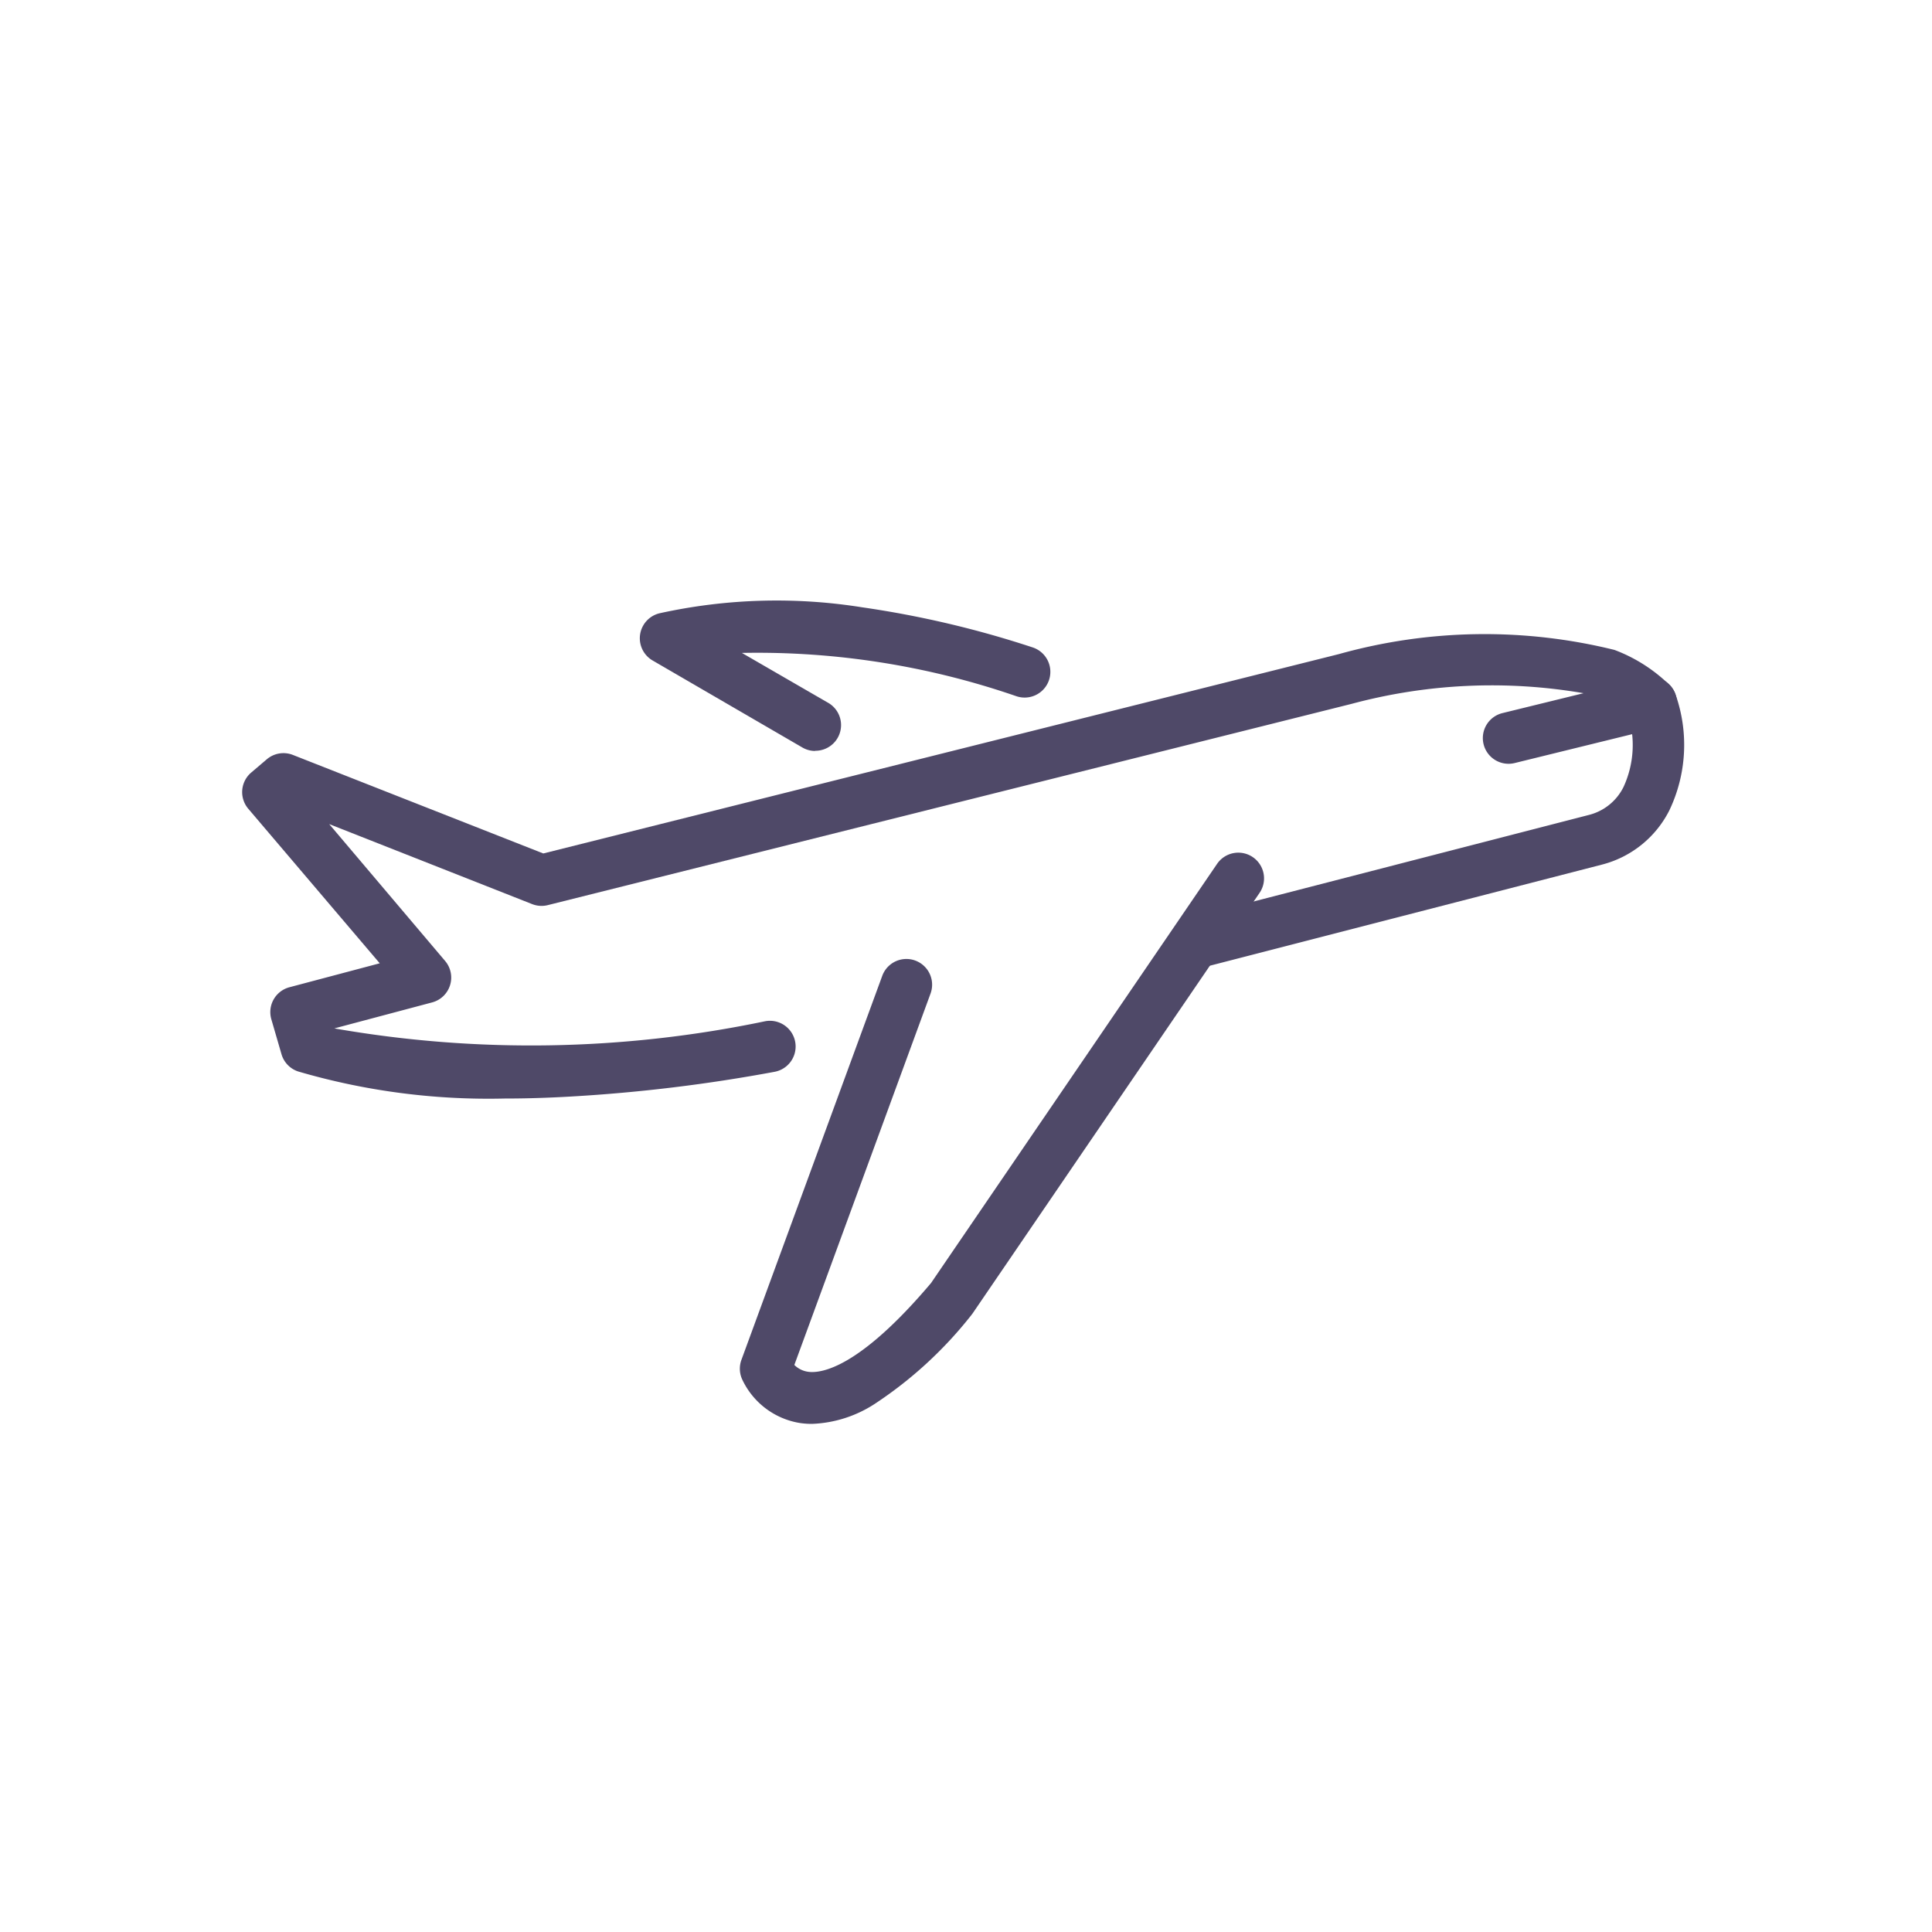
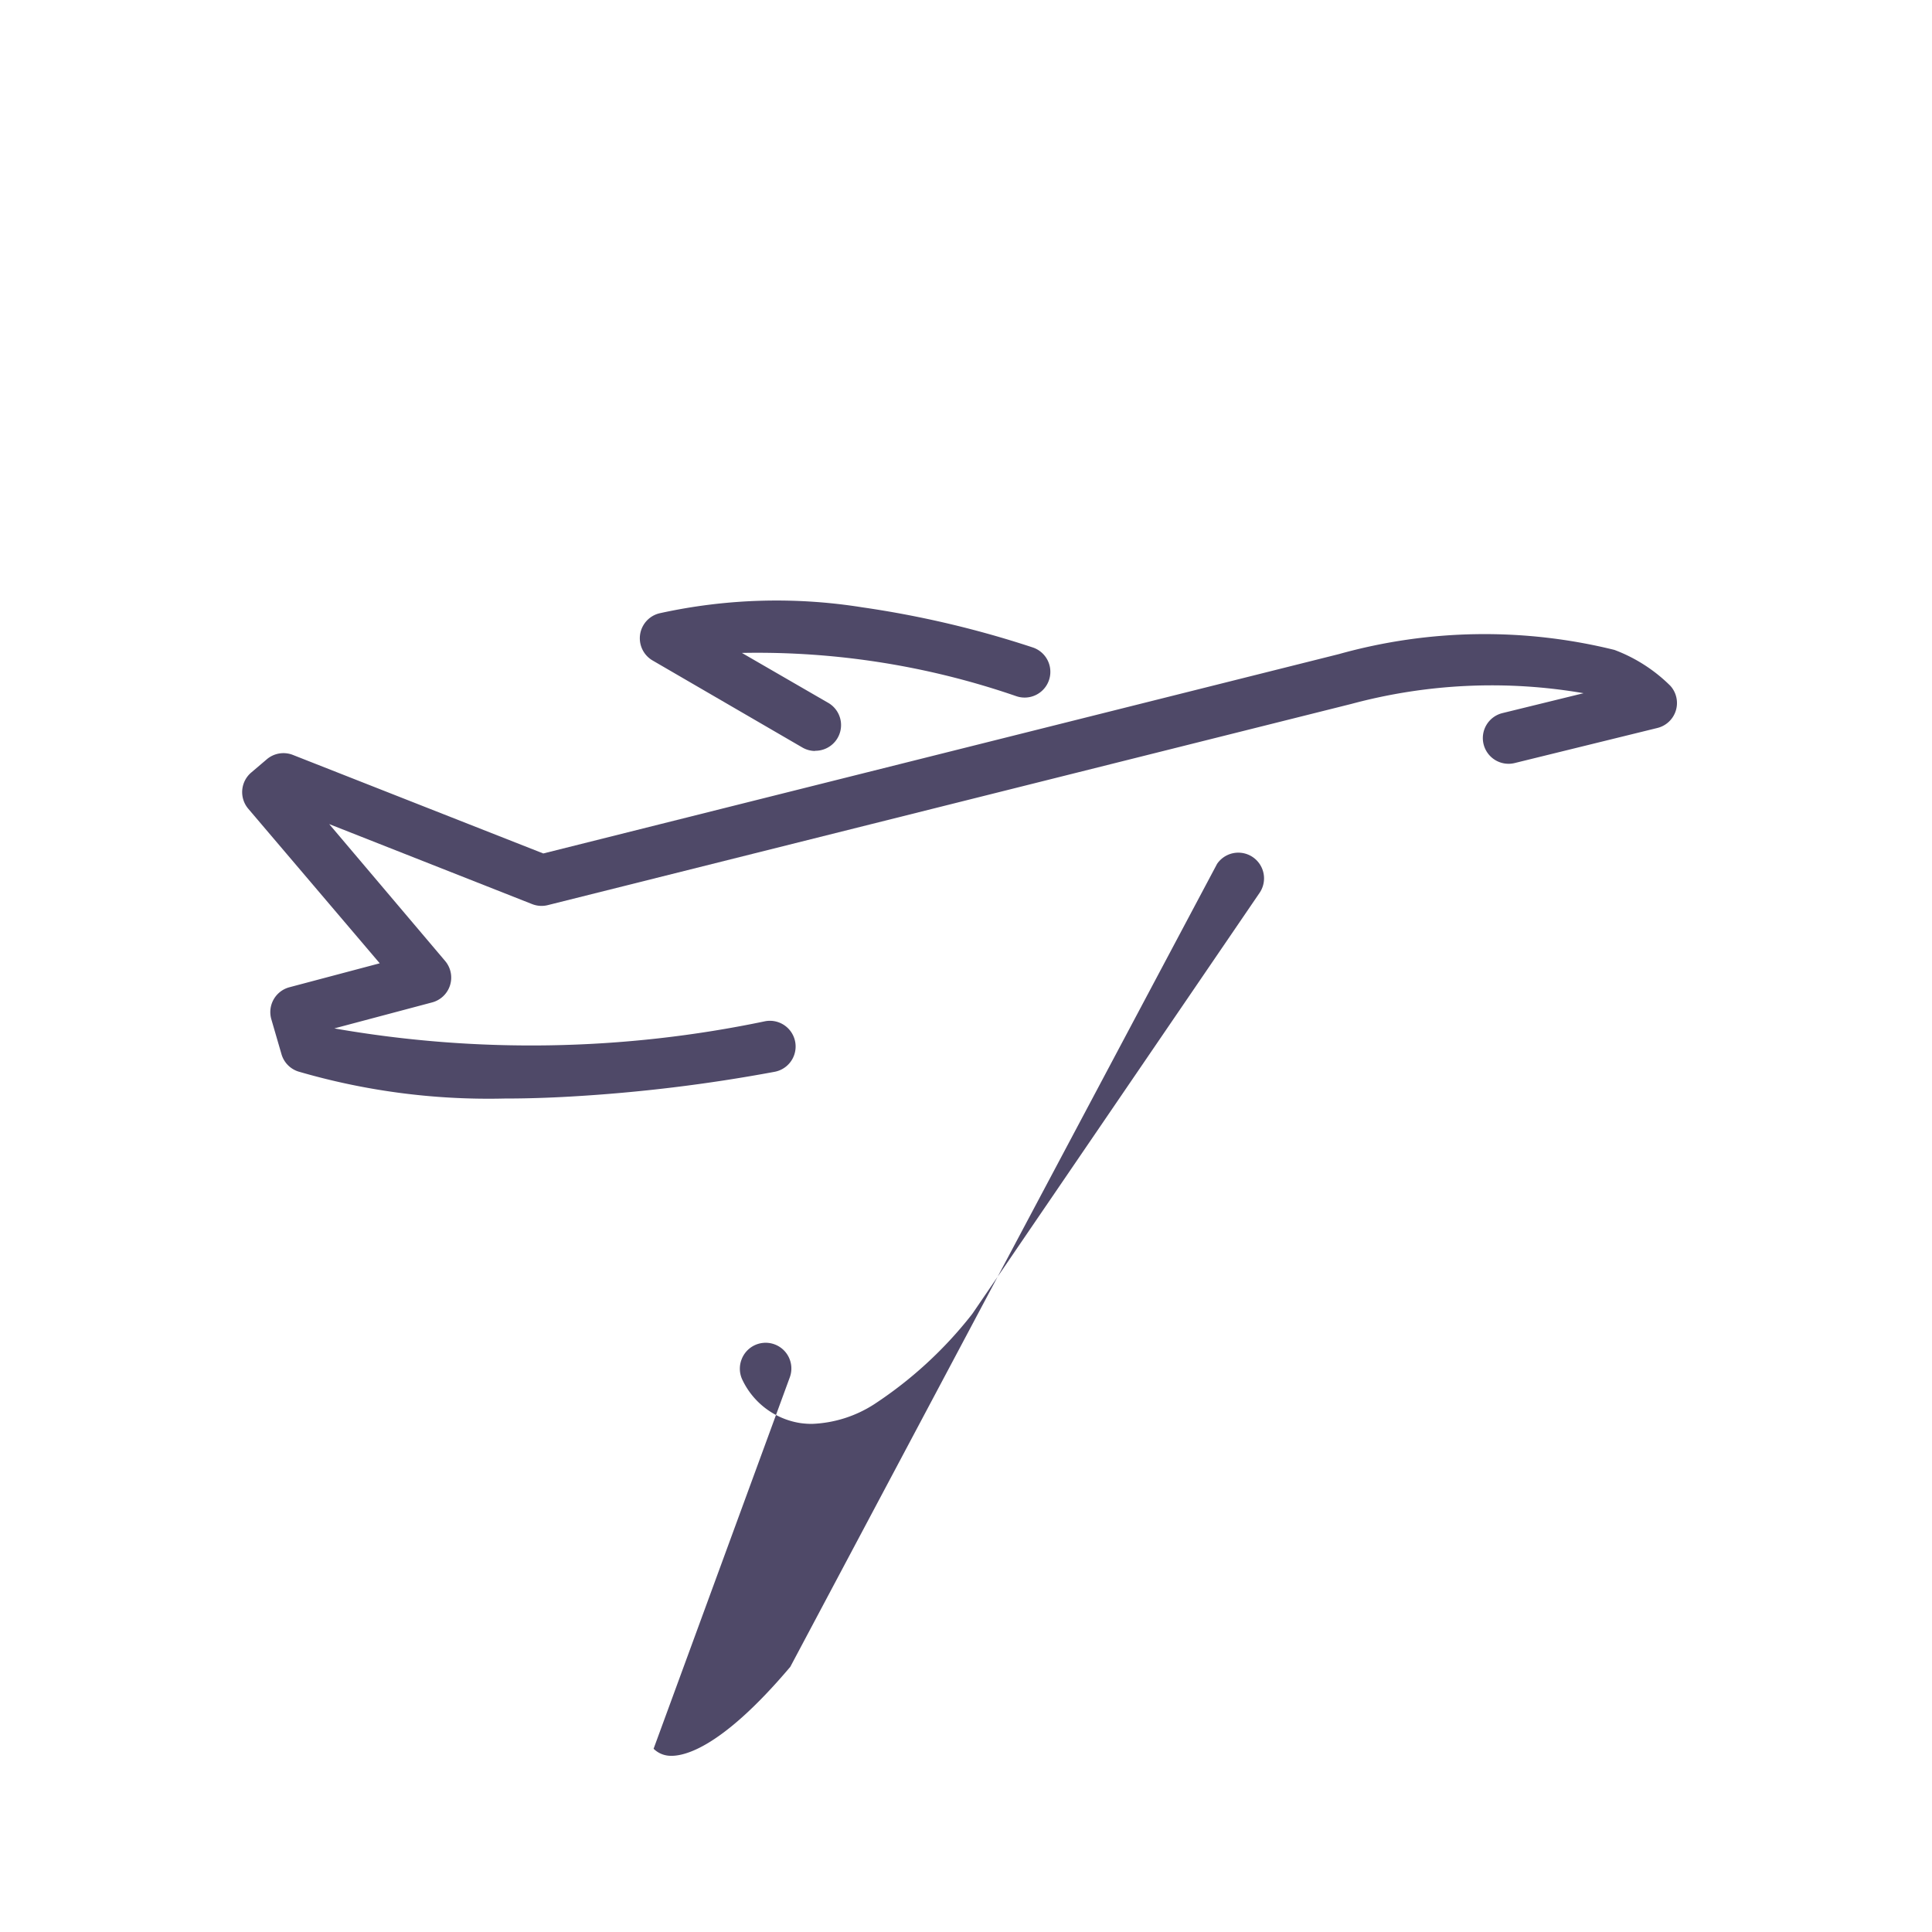
<svg xmlns="http://www.w3.org/2000/svg" width="20" height="20" viewBox="0 0 20 20">
  <defs>
    <clipPath id="clip-path">
      <rect id="Retângulo_6064" data-name="Retângulo 6064" width="20" height="20" />
    </clipPath>
  </defs>
  <g id="icon-processo-8" clip-path="url(#clip-path)">
    <g id="Grupo_15783" data-name="Grupo 15783" transform="translate(3.759 7.474)">
      <g id="Grupo_12319" data-name="Grupo 12319" transform="translate(-1.25 -1.25)">
        <g id="Grupo_12317" data-name="Grupo 12317">
          <path id="Caminho_57279" data-name="Caminho 57279" d="M62.274,45.35a.265.265,0,0,1-.133-.036l-1.549-.9a.266.266,0,0,1,.069-.489,5.625,5.625,0,0,1,2.1-.062,10.332,10.332,0,0,1,1.764.415.266.266,0,0,1-.166.506,8.219,8.219,0,0,0-2.844-.449l.887.513a.266.266,0,0,1-.133.5Z" transform="translate(-56.344 -43.8)" fill="#4f4968" />
-           <path id="Caminho_57280" data-name="Caminho 57280" d="M88.684,50.81a.266.266,0,0,1-.066-.524l4.068-1.05a.549.549,0,0,0,.362-.291,1.037,1.037,0,0,0,.041-.764.267.267,0,1,1,.5-.185,1.572,1.572,0,0,1-.067,1.192,1.083,1.083,0,0,1-.7.562h0L88.75,50.8A.267.267,0,0,1,88.684,50.81Z" transform="translate(-78.75 -47.023)" fill="#4f4968" />
-           <path id="Caminho_57281" data-name="Caminho 57281" d="M66.406,62.817a.841.841,0,0,1-.124-.009.8.8,0,0,1-.6-.456.266.266,0,0,1-.005-.2l1.457-3.973a.266.266,0,1,1,.5.183l-1.41,3.845a.253.253,0,0,0,.146.071c.134.017.525-.039,1.269-.919L70.6,57.02a.266.266,0,1,1,.44.3l-2.971,4.354-.016.021a4.234,4.234,0,0,1-1,.917,1.274,1.274,0,0,1-.647.205Z" transform="translate(-60.51 -54.301)" fill="#4f4968" />
+           <path id="Caminho_57281" data-name="Caminho 57281" d="M66.406,62.817a.841.841,0,0,1-.124-.009.8.8,0,0,1-.6-.456.266.266,0,0,1-.005-.2a.266.266,0,1,1,.5.183l-1.41,3.845a.253.253,0,0,0,.146.071c.134.017.525-.039,1.269-.919L70.6,57.02a.266.266,0,1,1,.44.3l-2.971,4.354-.016.021a4.234,4.234,0,0,1-1,.917,1.274,1.274,0,0,1-.647.205Z" transform="translate(-60.51 -54.301)" fill="#4f4968" />
          <path id="Caminho_57282" data-name="Caminho 57282" d="M42.451,50.23a7.016,7.016,0,0,1-2.134-.28.266.266,0,0,1-.173-.179l-.105-.361a.266.266,0,0,1,.187-.332l.935-.248L39.8,47.23a.266.266,0,0,1,.031-.375l.161-.137a.266.266,0,0,1,.27-.045l2.592,1.02,8.237-2.064a5.6,5.6,0,0,1,2.852-.043,1.638,1.638,0,0,1,.579.372.266.266,0,0,1-.135.436l-1.477.363a.266.266,0,0,1-.127-.517l.84-.206a5.592,5.592,0,0,0-2.4.11h0L42.9,48.228a.266.266,0,0,1-.162-.011l-2.1-.828,1.2,1.417a.266.266,0,0,1-.135.429l-1.012.269a11.827,11.827,0,0,0,4.459-.074.266.266,0,1,1,.1.523,16.756,16.756,0,0,1-2.106.256Q42.784,50.23,42.451,50.23Z" transform="translate(-39.739 -45.082)" fill="#4f4968" />
        </g>
      </g>
    </g>
  </g>
</svg>